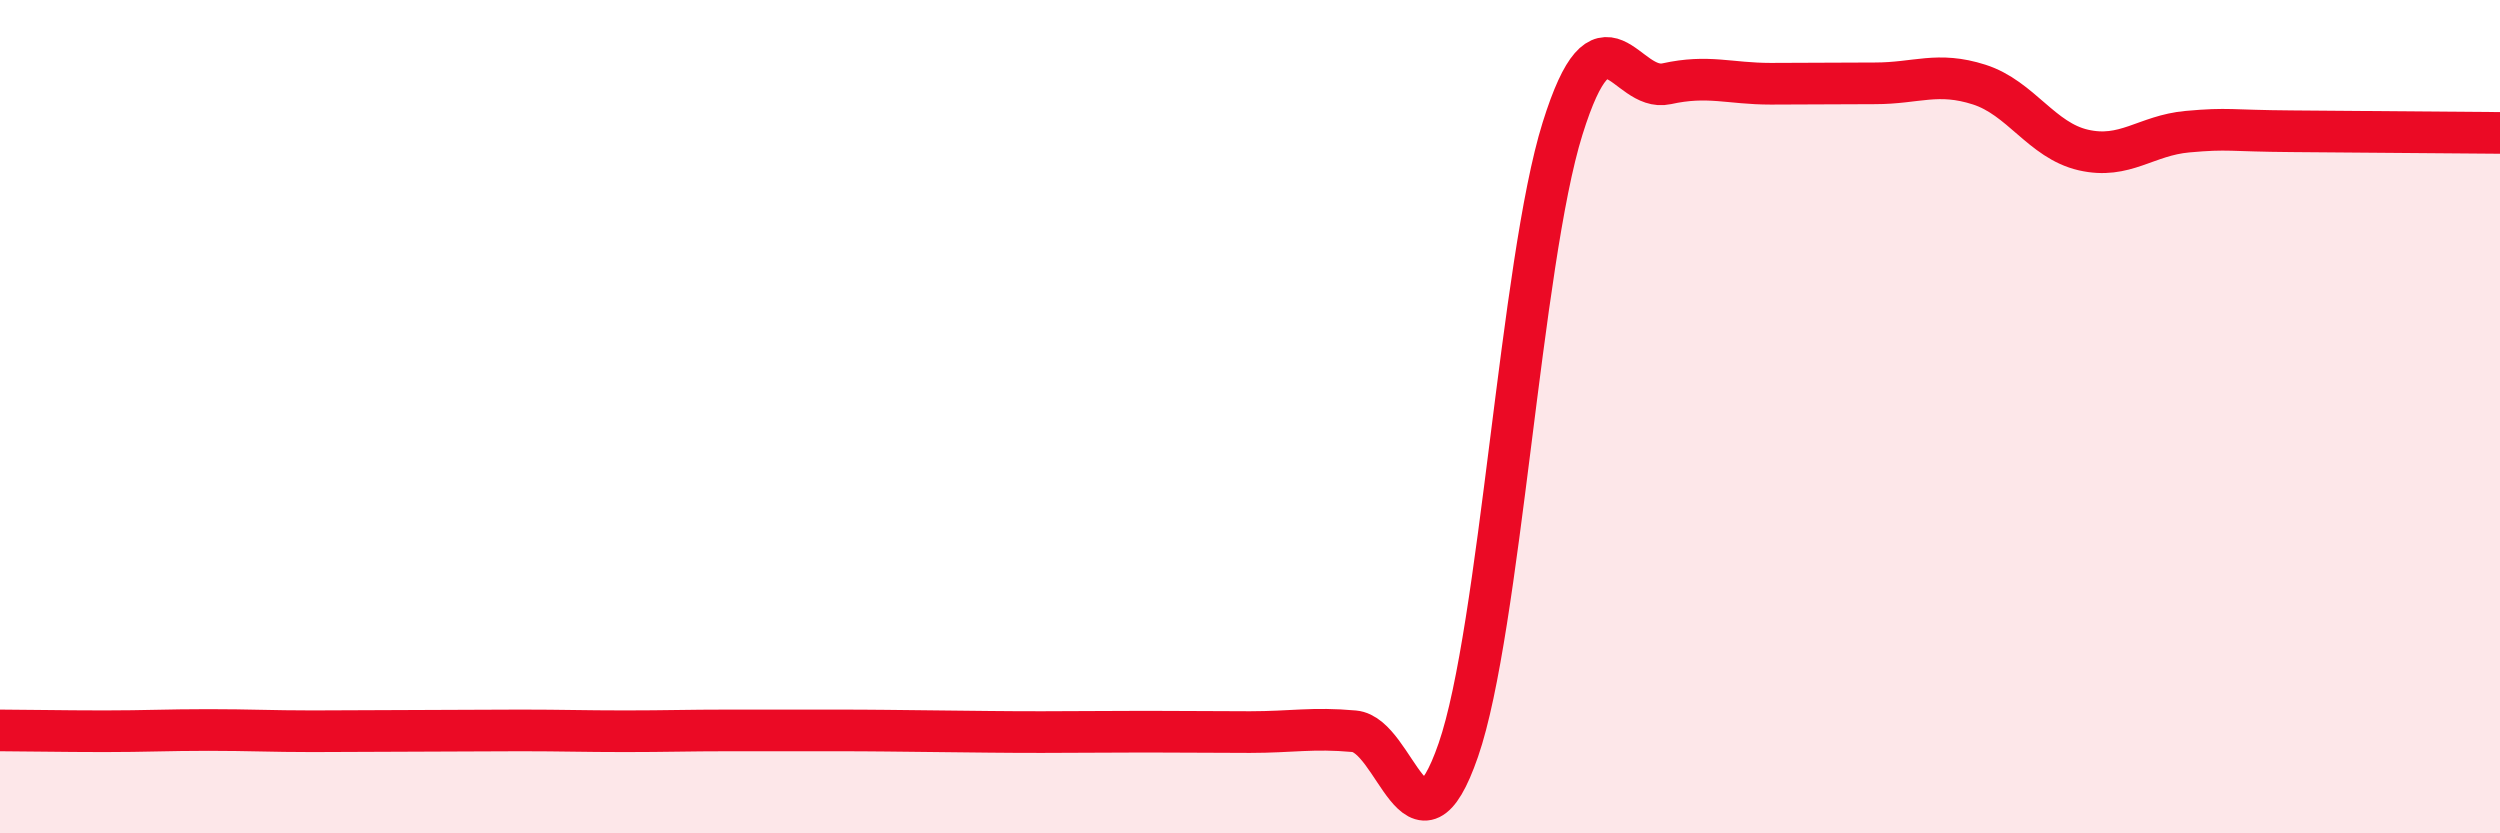
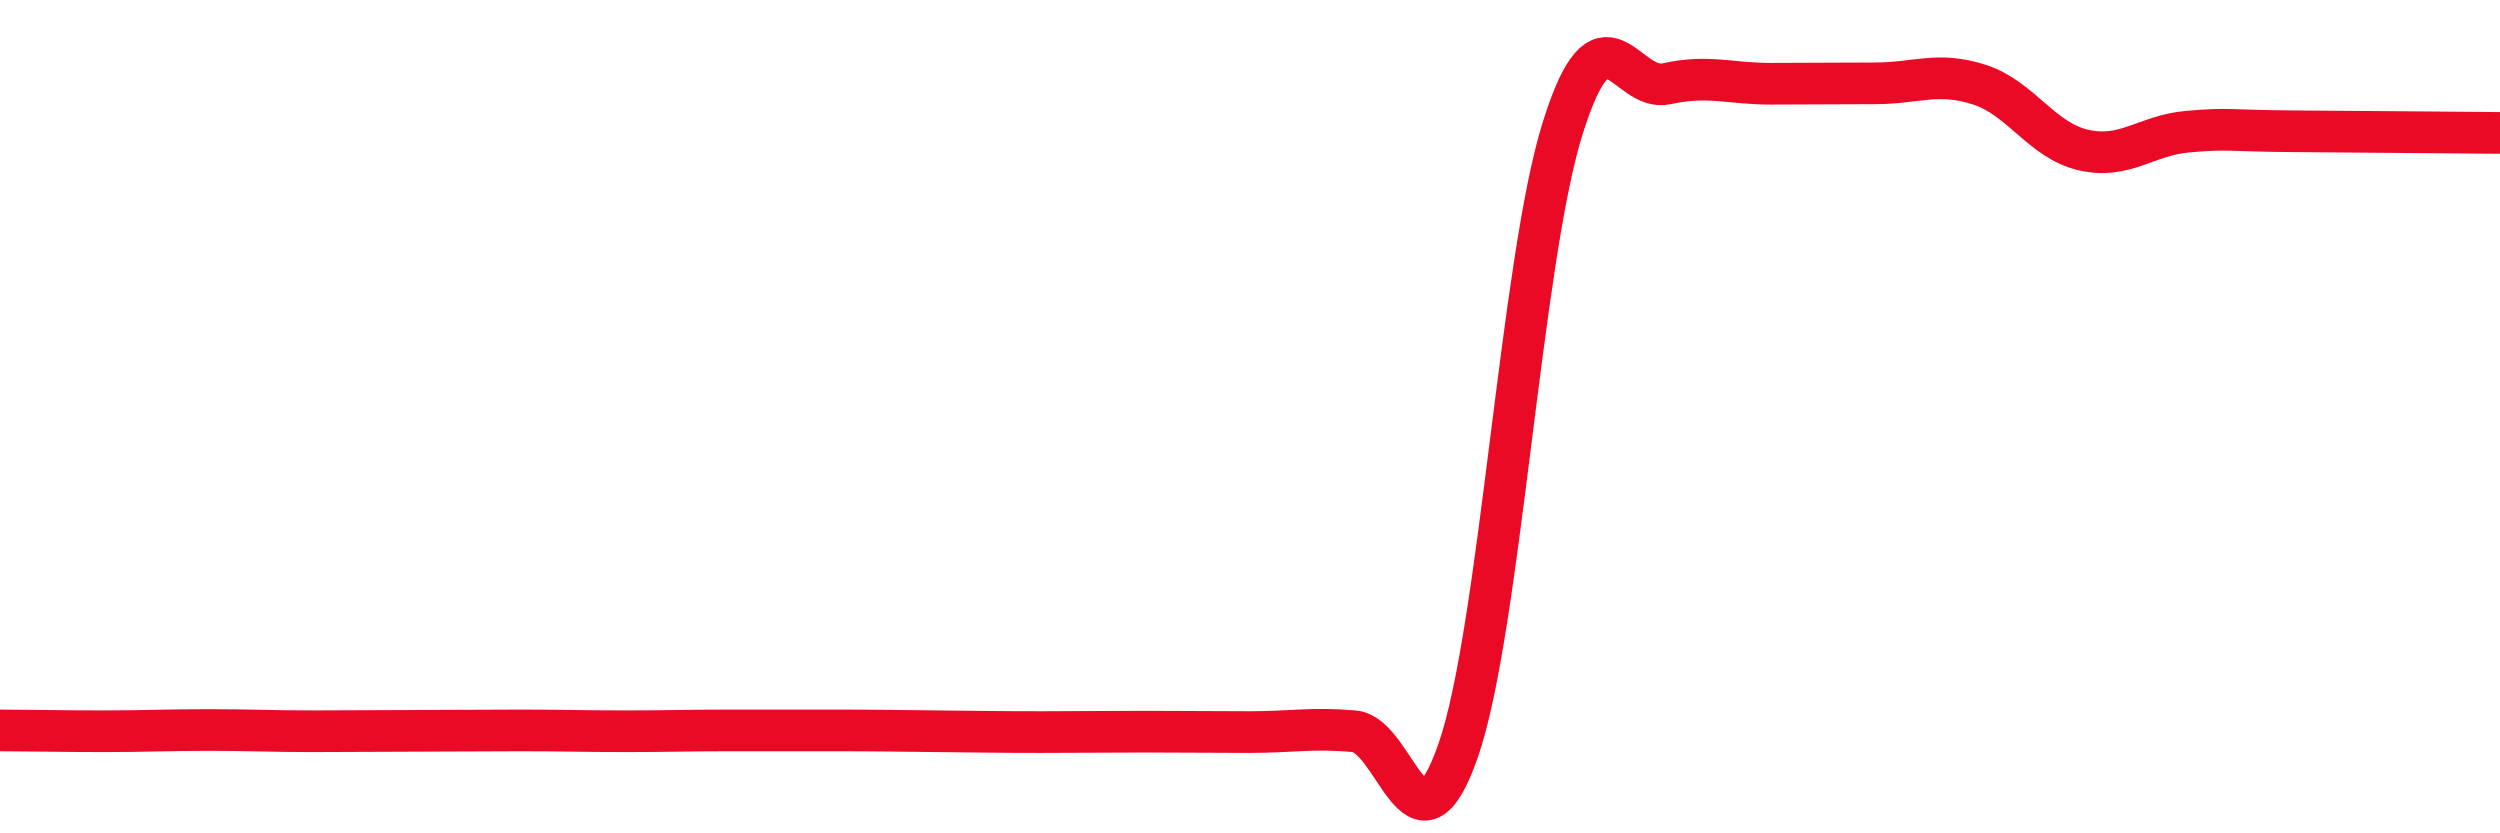
<svg xmlns="http://www.w3.org/2000/svg" width="60" height="20" viewBox="0 0 60 20">
-   <path d="M 0,17.53 C 0.5,17.53 1.5,17.55 2.5,17.55 C 3.5,17.55 4,17.52 5,17.52 C 6,17.52 6.5,17.55 7.5,17.55 C 8.5,17.55 9,17.54 10,17.54 C 11,17.54 11.5,17.53 12.5,17.53 C 13.5,17.53 14,17.55 15,17.55 C 16,17.55 16.5,17.53 17.5,17.53 C 18.5,17.53 19,17.53 20,17.53 C 21,17.53 21.5,17.54 22.5,17.55 C 23.5,17.56 24,17.57 25,17.57 C 26,17.57 26.5,17.56 27.5,17.56 C 28.5,17.56 29,17.57 30,17.57 C 31,17.57 31.5,17.46 32.5,17.55 C 33.5,17.64 34,20.89 35,18 C 36,15.11 36.5,6.29 37.5,3.09 C 38.5,-0.11 39,2.23 40,2.01 C 41,1.79 41.5,2.01 42.5,2.01 C 43.5,2.01 44,2 45,2 C 46,2 46.5,1.71 47.5,2.03 C 48.5,2.35 49,3.37 50,3.6 C 51,3.83 51.5,3.25 52.5,3.16 C 53.5,3.07 53.5,3.14 55,3.15 C 56.5,3.16 59,3.18 60,3.19L60 20L0 20Z" fill="#EB0A25" opacity="0.1" stroke-linecap="round" stroke-linejoin="round" />
  <path d="M 0,17.53 C 0.5,17.53 1.5,17.55 2.5,17.55 C 3.5,17.55 4,17.52 5,17.52 C 6,17.52 6.5,17.55 7.5,17.55 C 8.5,17.55 9,17.54 10,17.54 C 11,17.54 11.5,17.53 12.5,17.53 C 13.5,17.53 14,17.55 15,17.55 C 16,17.55 16.5,17.53 17.5,17.53 C 18.5,17.53 19,17.53 20,17.53 C 21,17.53 21.5,17.54 22.5,17.55 C 23.5,17.56 24,17.57 25,17.57 C 26,17.57 26.5,17.56 27.5,17.56 C 28.5,17.56 29,17.57 30,17.57 C 31,17.57 31.5,17.46 32.5,17.55 C 33.5,17.64 34,20.89 35,18 C 36,15.11 36.5,6.29 37.5,3.09 C 38.5,-0.11 39,2.23 40,2.01 C 41,1.79 41.5,2.01 42.5,2.01 C 43.5,2.01 44,2 45,2 C 46,2 46.5,1.71 47.5,2.03 C 48.5,2.35 49,3.37 50,3.6 C 51,3.83 51.5,3.25 52.5,3.16 C 53.5,3.07 53.5,3.14 55,3.15 C 56.5,3.16 59,3.18 60,3.19" stroke="#EB0A25" stroke-width="1" fill="none" stroke-linecap="round" stroke-linejoin="round" />
</svg>